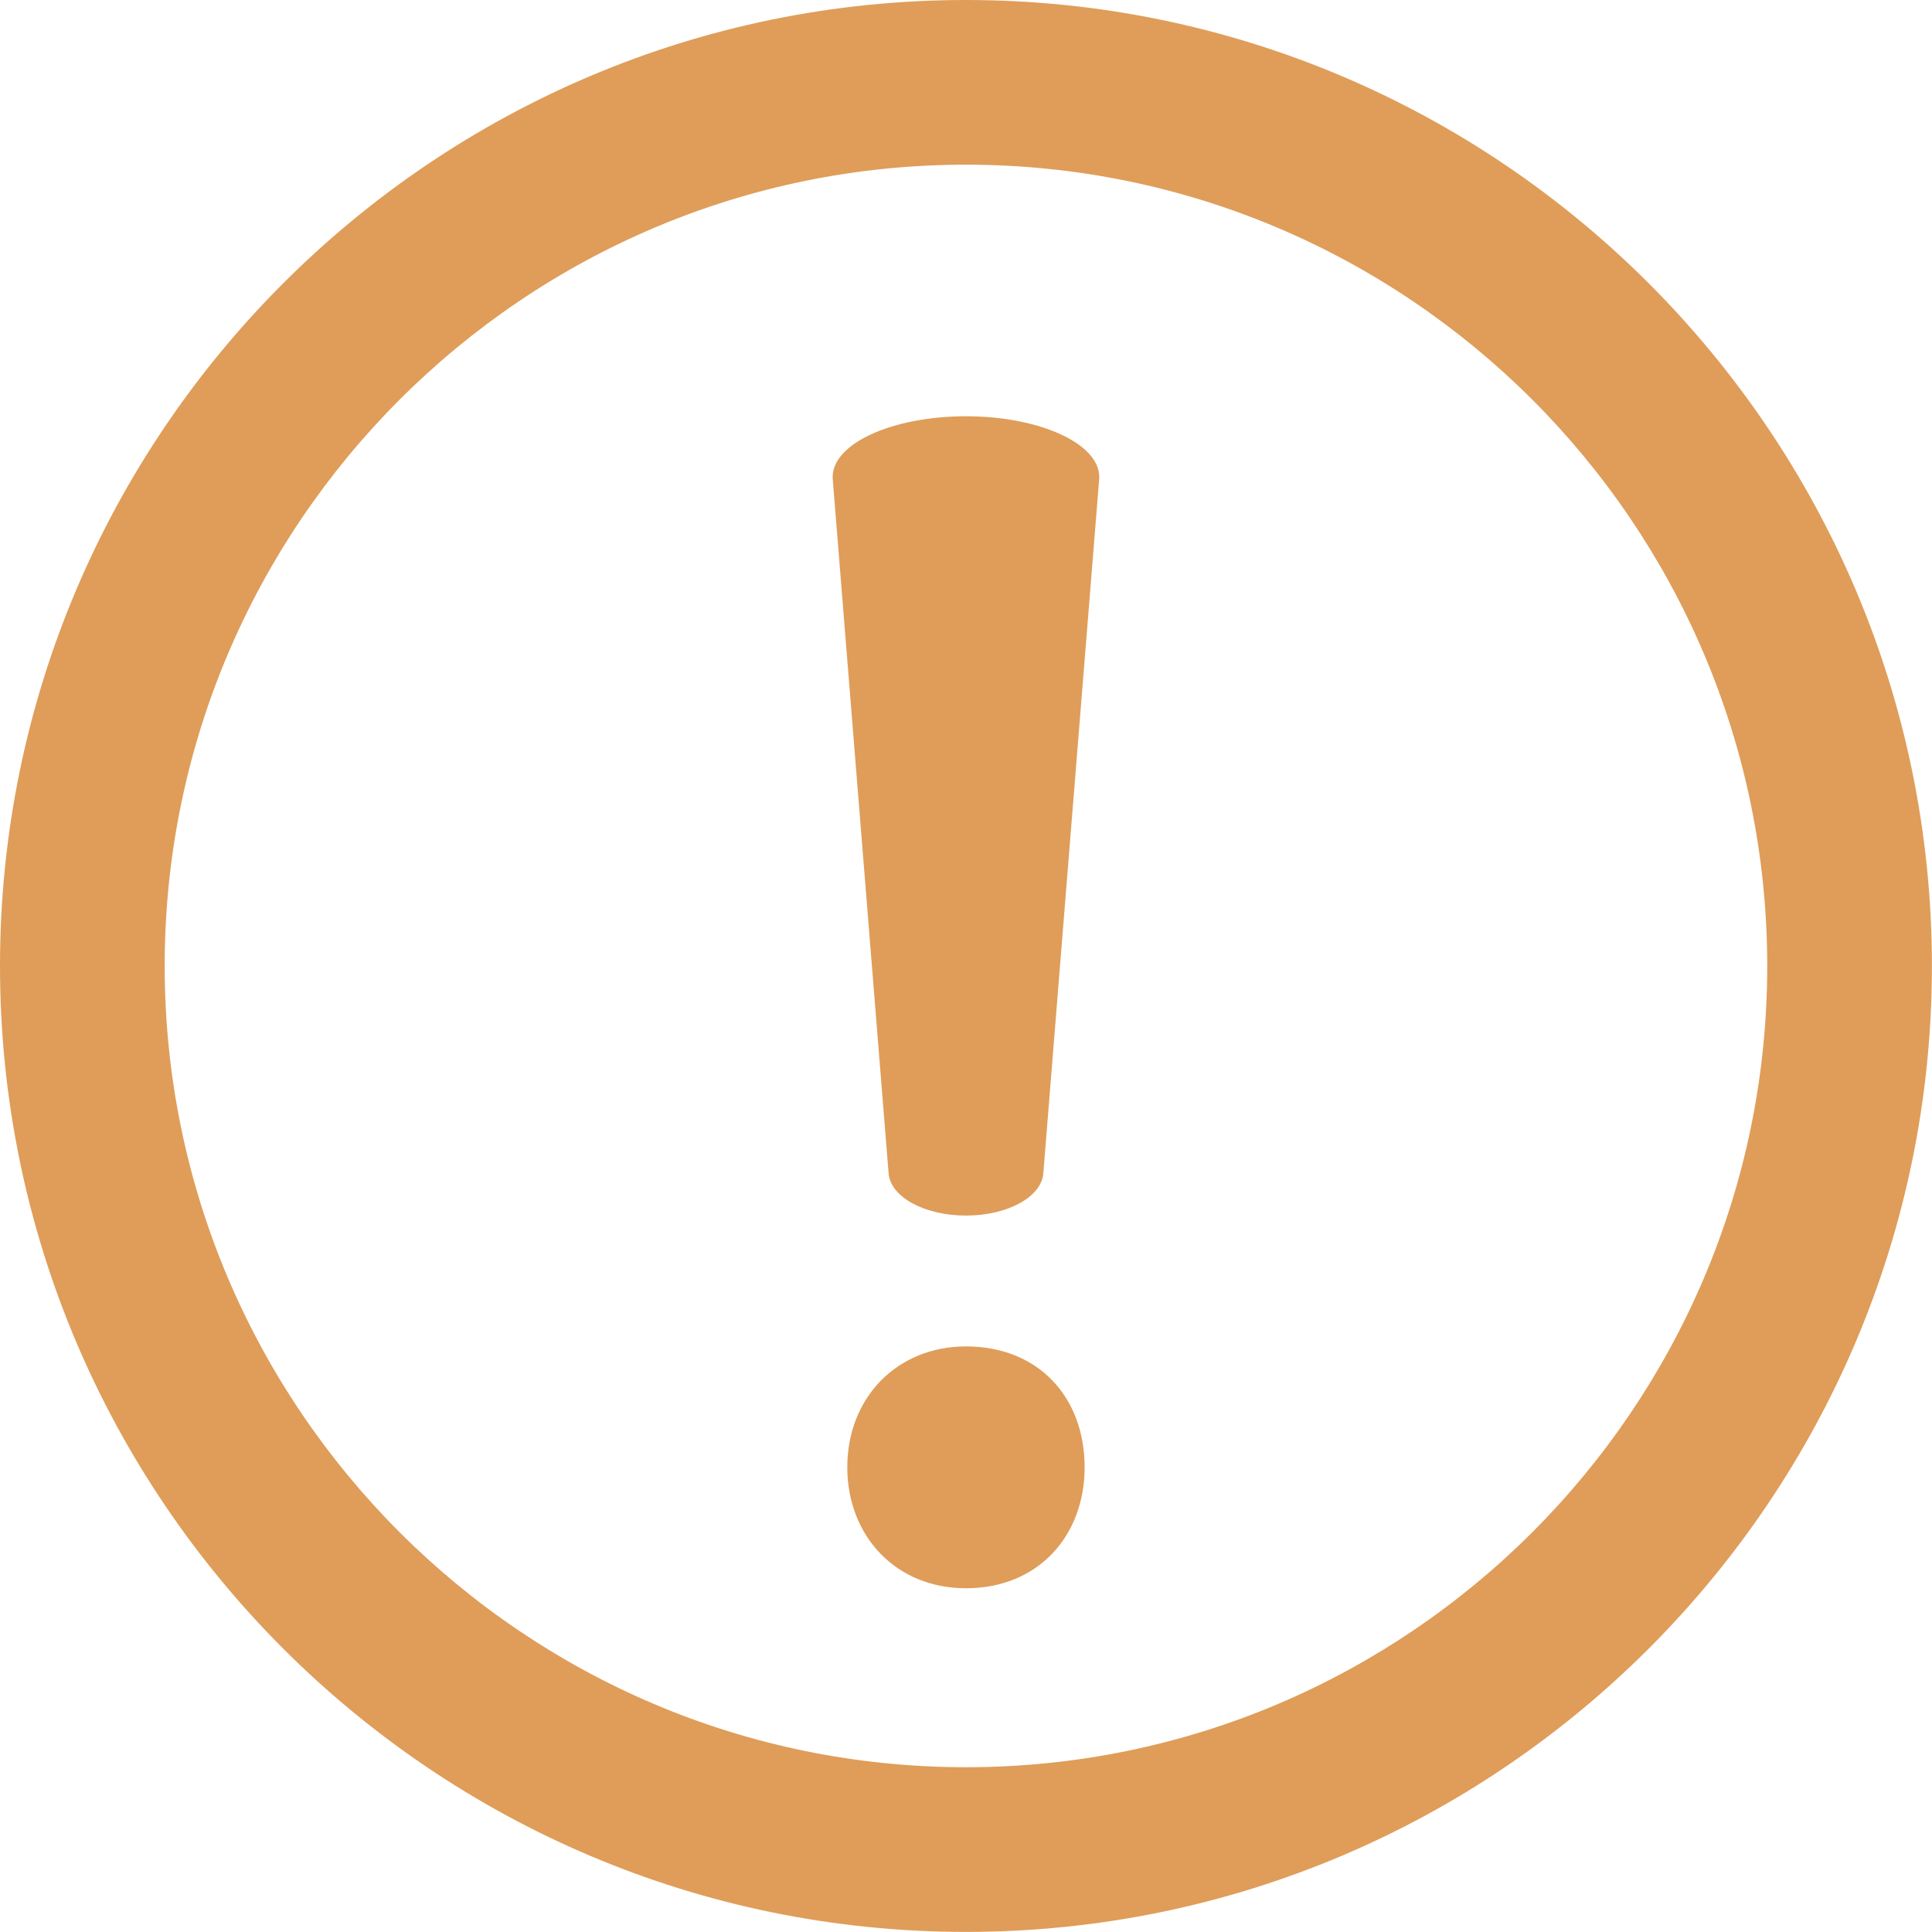
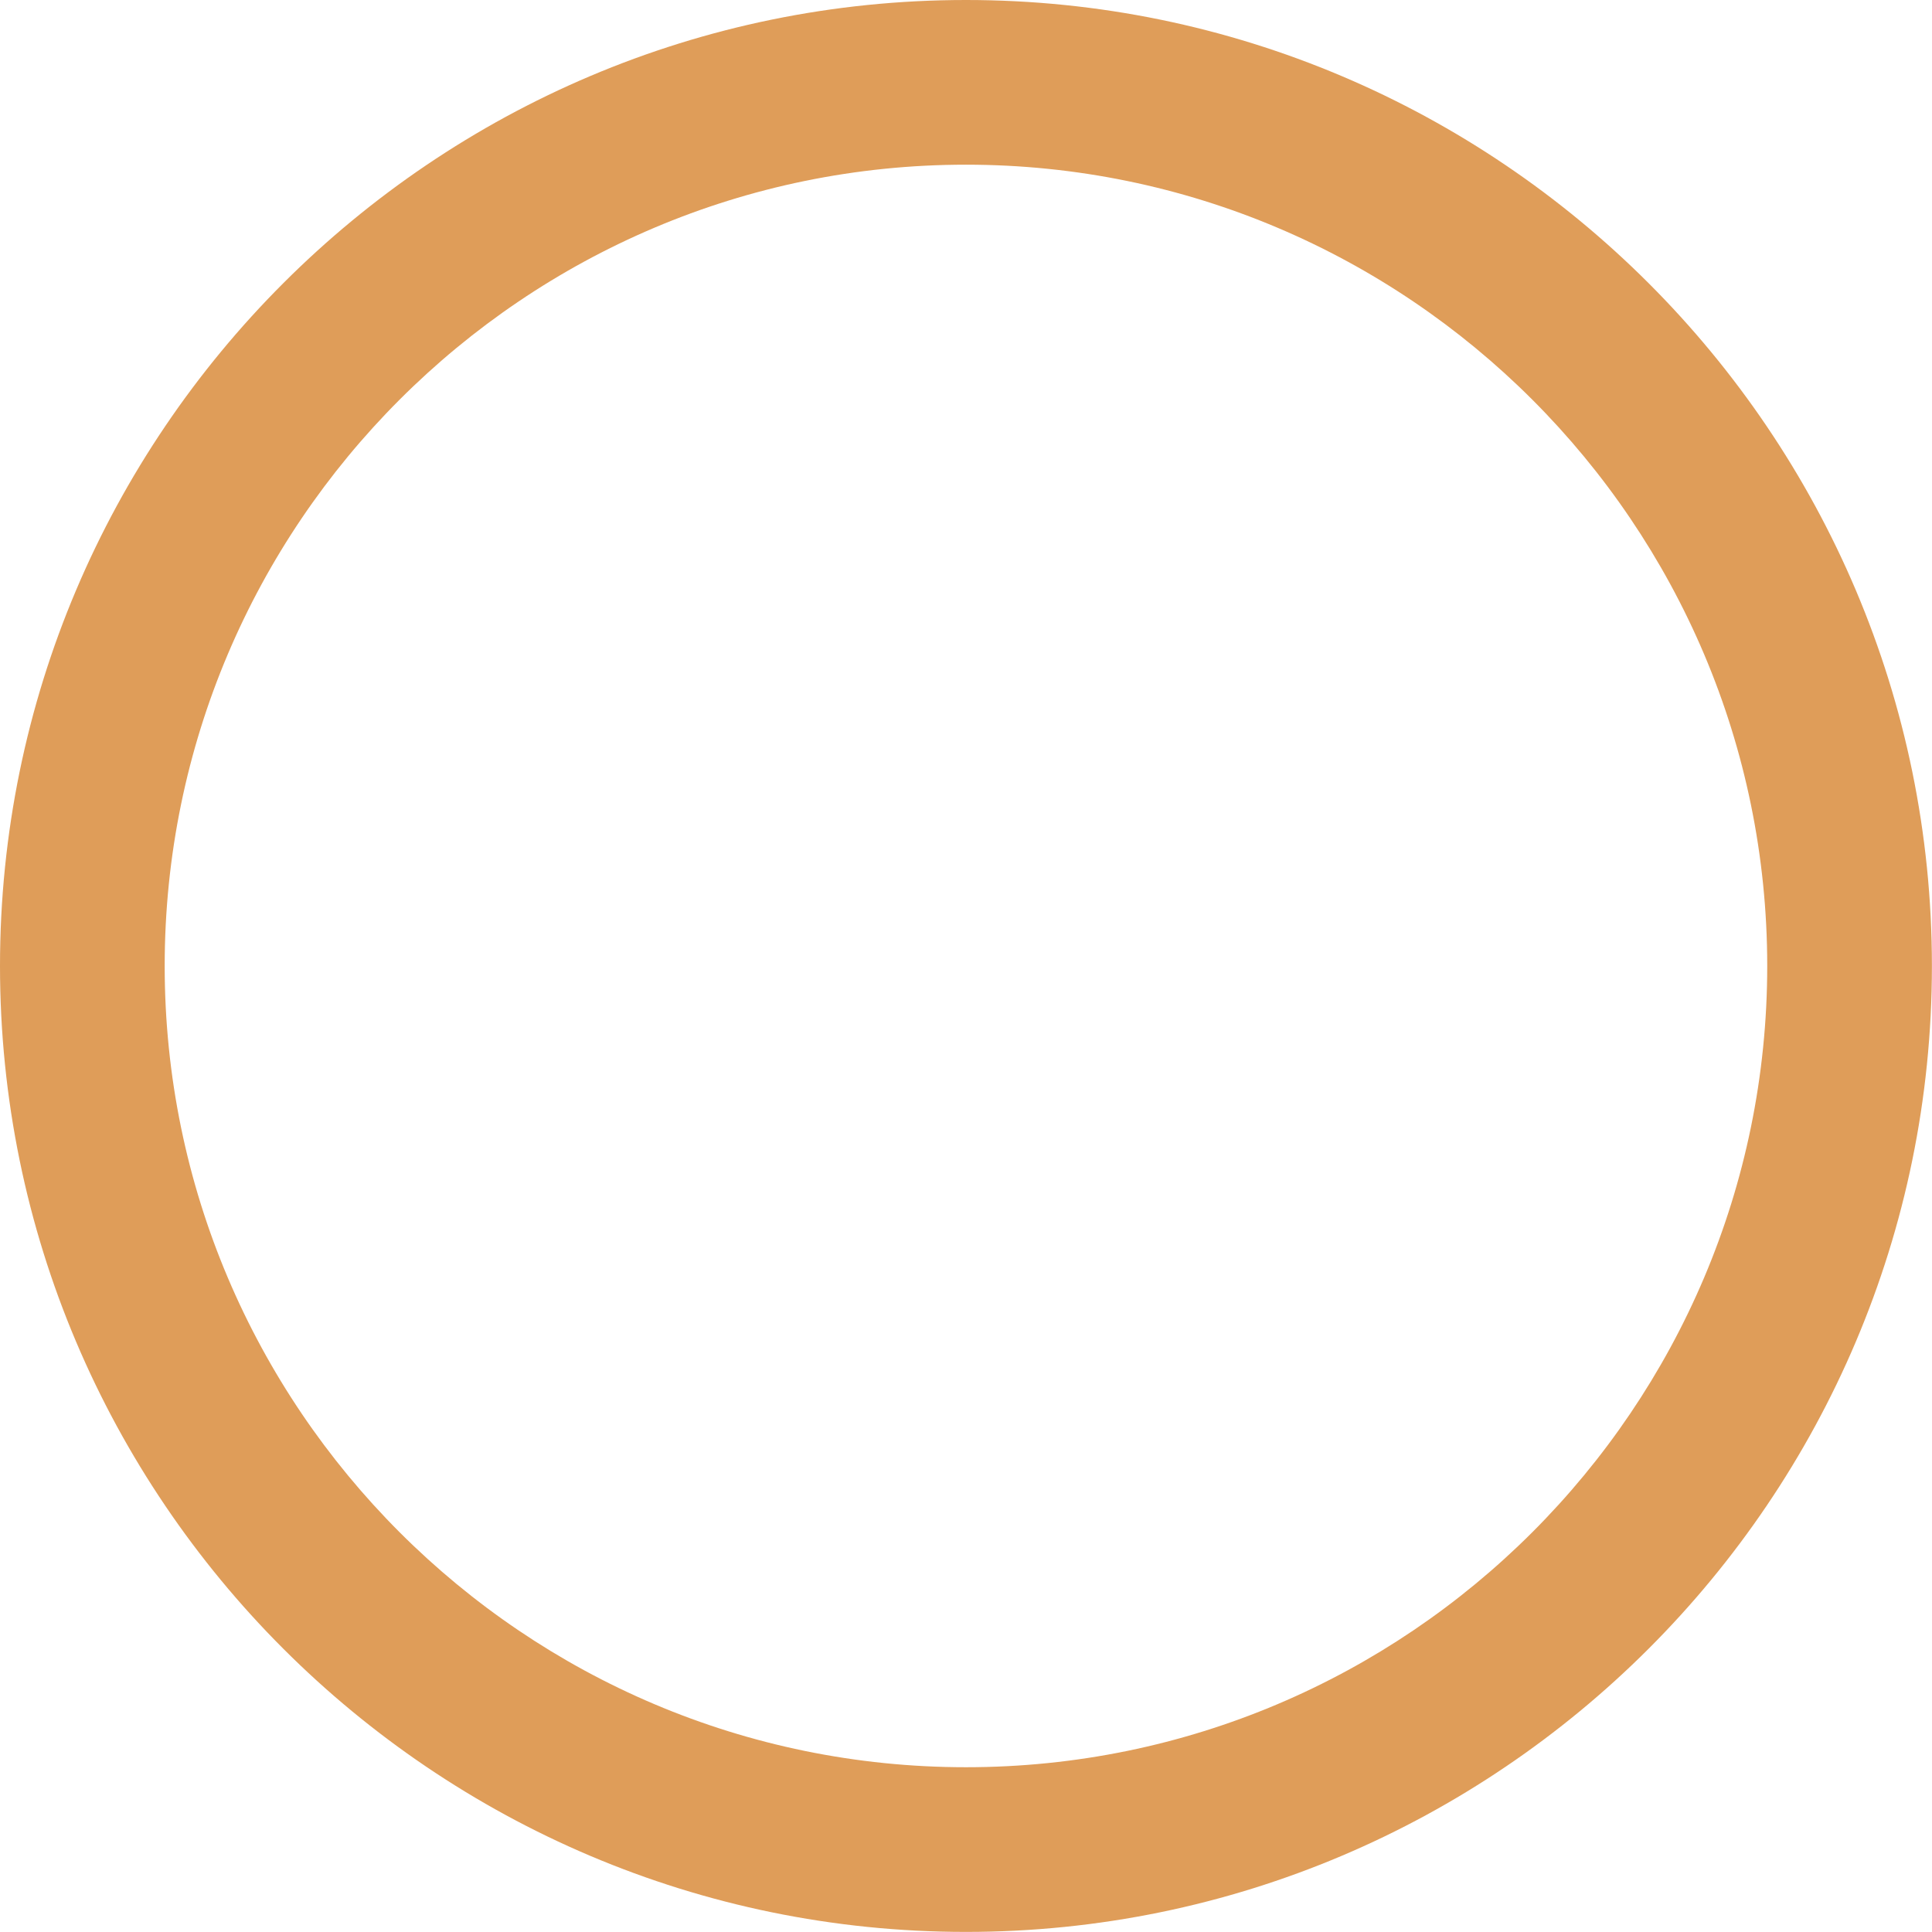
<svg xmlns="http://www.w3.org/2000/svg" data-name="Layer 1" fill="#df9d59" height="445.1" preserveAspectRatio="xMidYMid meet" version="1" viewBox="0.0 0.0 445.1 445.1" width="445.1" zoomAndPan="magnify">
  <g id="change1_1">
-     <path d="M195.2,338.05c0-16.17,11.58-27.86,27.34-27.86,16.68,0,27.34,11.69,27.34,27.86,0,15.73-10.66,27.86-27.34,27.86C206.32,365.91,195.2,353.78,195.2,338.05Zm9.52-67.71L191.85,110.42c-.64-8,13.41-14.52,30.69-14.52h0c17.29,0,31.33,6.56,30.69,14.52L240.36,270.34c-.44,5.43-8.26,9.71-17.82,9.71h0C213,280.05,205.16,275.77,204.72,270.34Z" />
-   </g>
+     </g>
  <g id="change2_1">
    <path d="M222.54,445.08C99.83,445.08,0,345.25,0,222.54S99.83,0,222.54,0,445.08,99.83,445.08,222.54,345.25,445.08,222.54,445.08Zm0-407.14c-101.79,0-184.6,82.81-184.6,184.6s82.81,184.6,184.6,184.6,184.6-82.81,184.6-184.6S324.33,37.94,222.54,37.94Z" fill="#df9d59" />
  </g>
</svg>